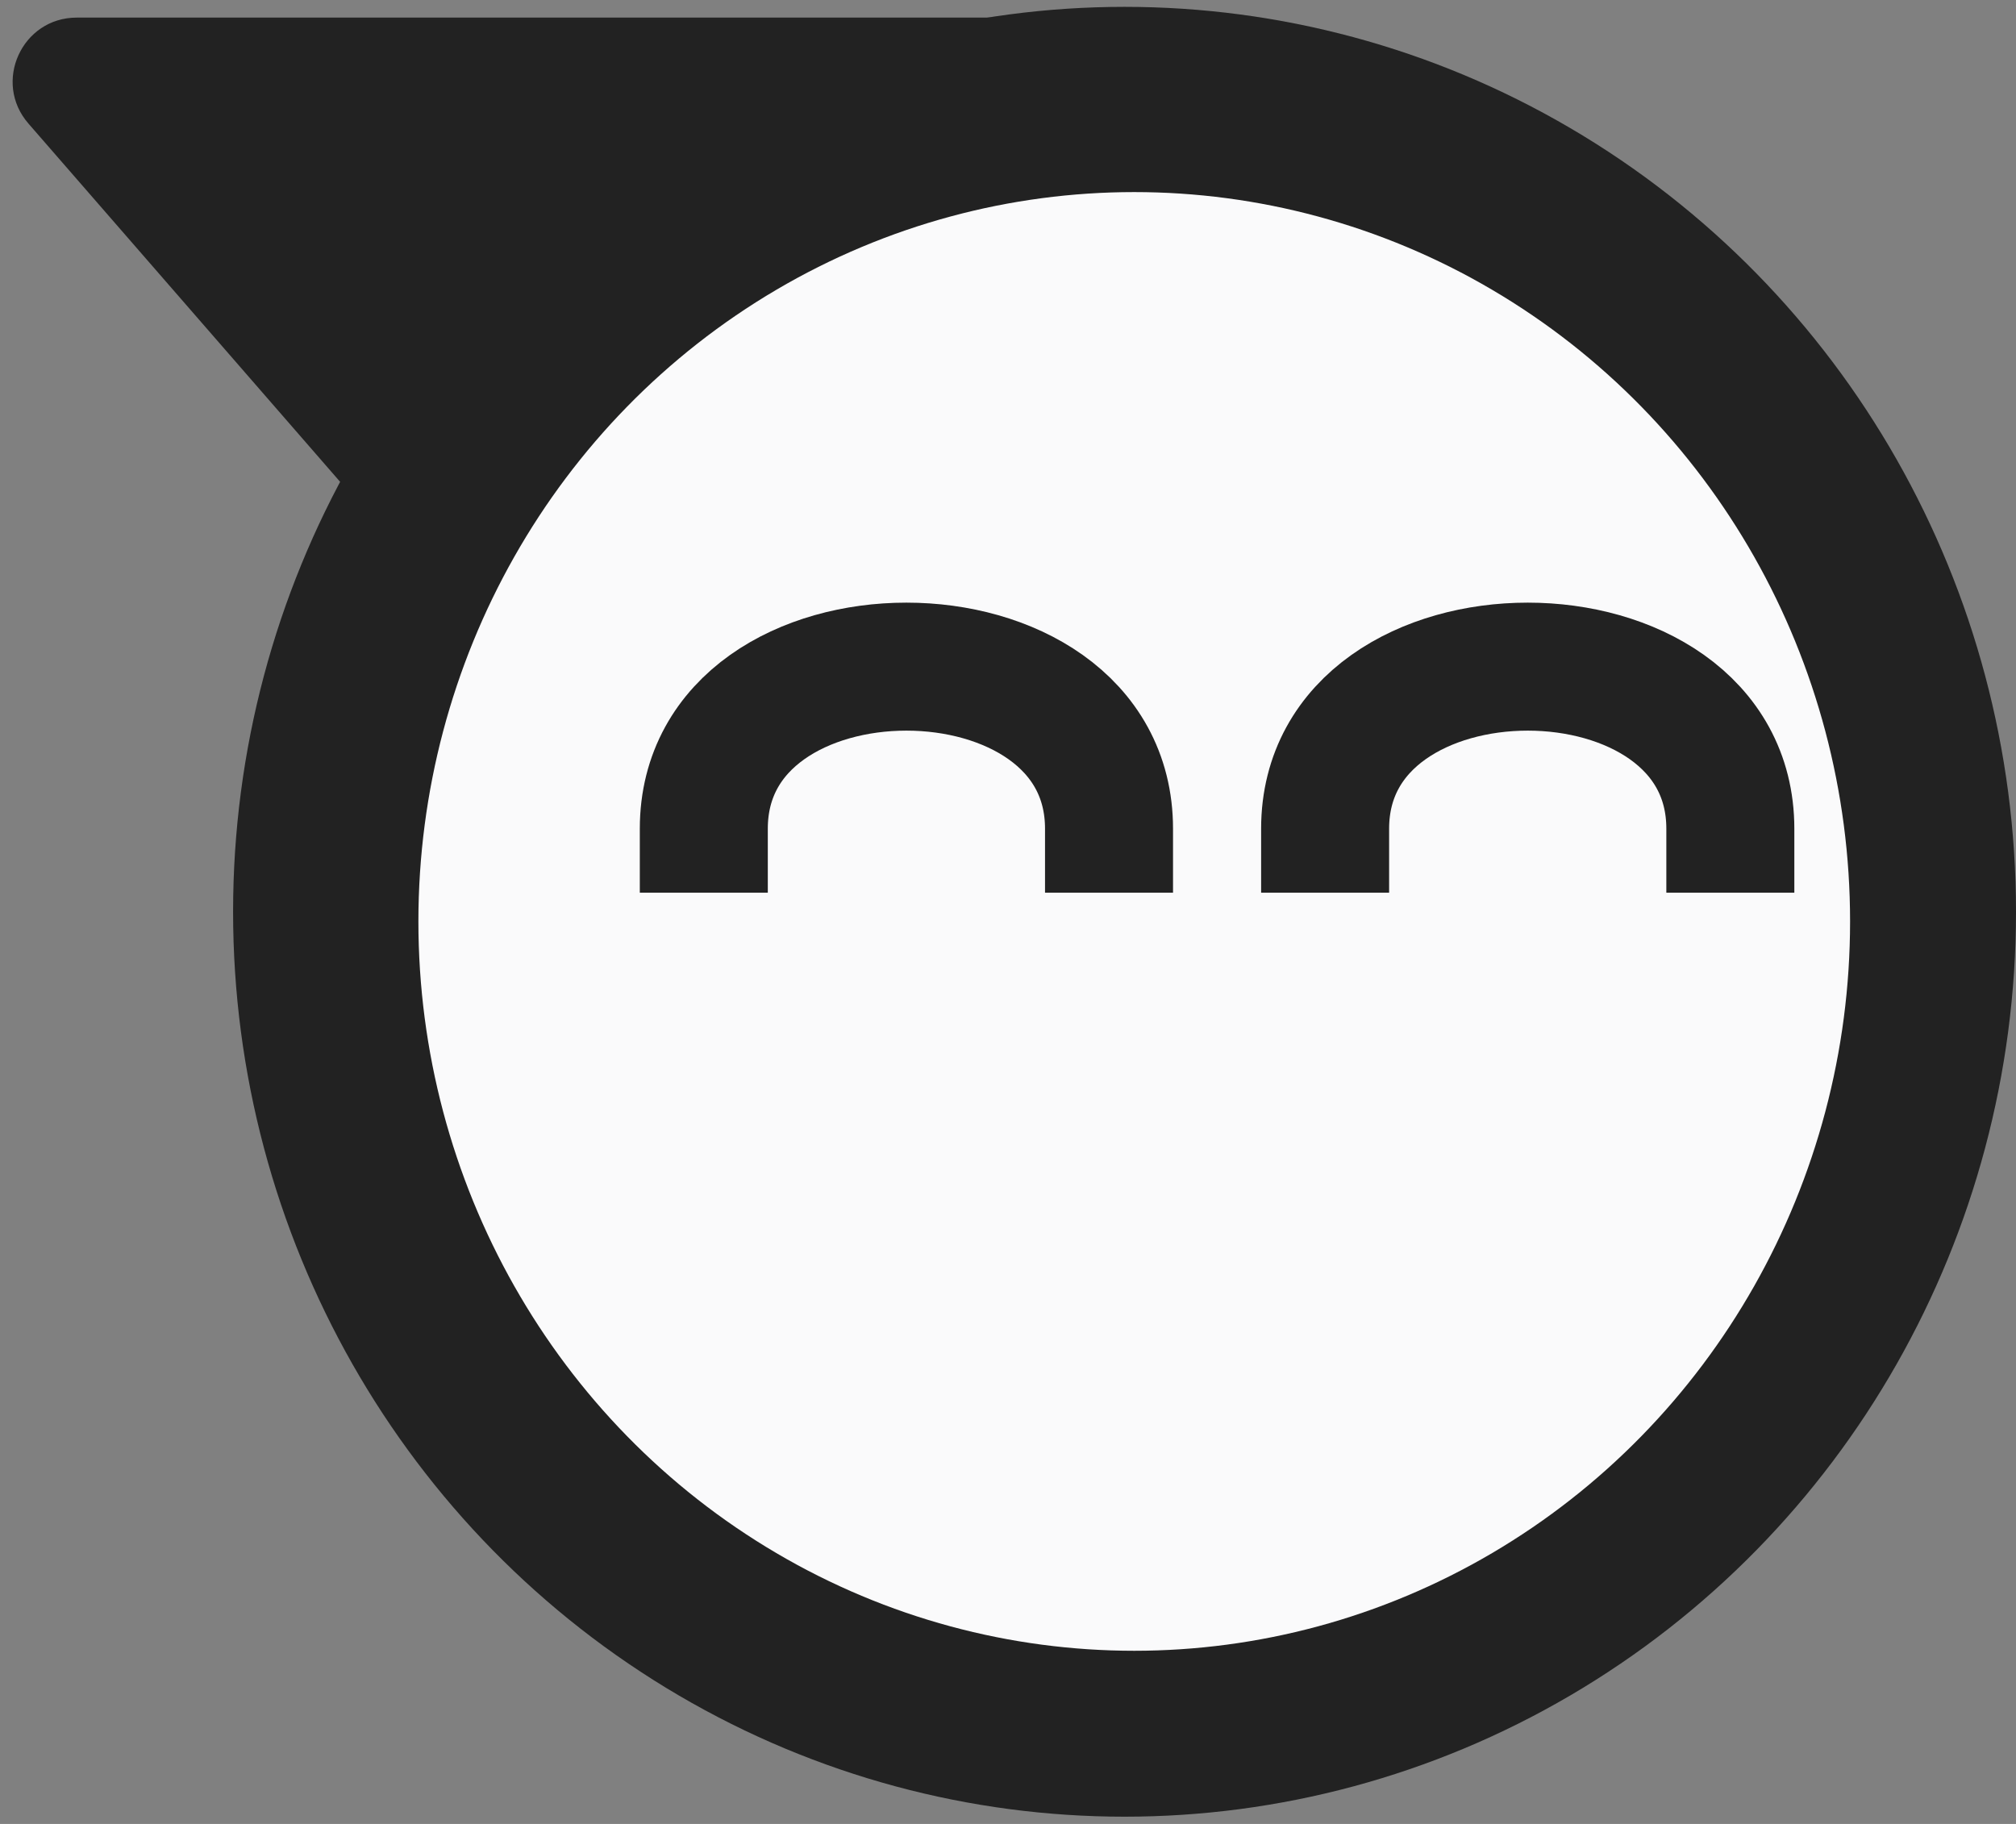
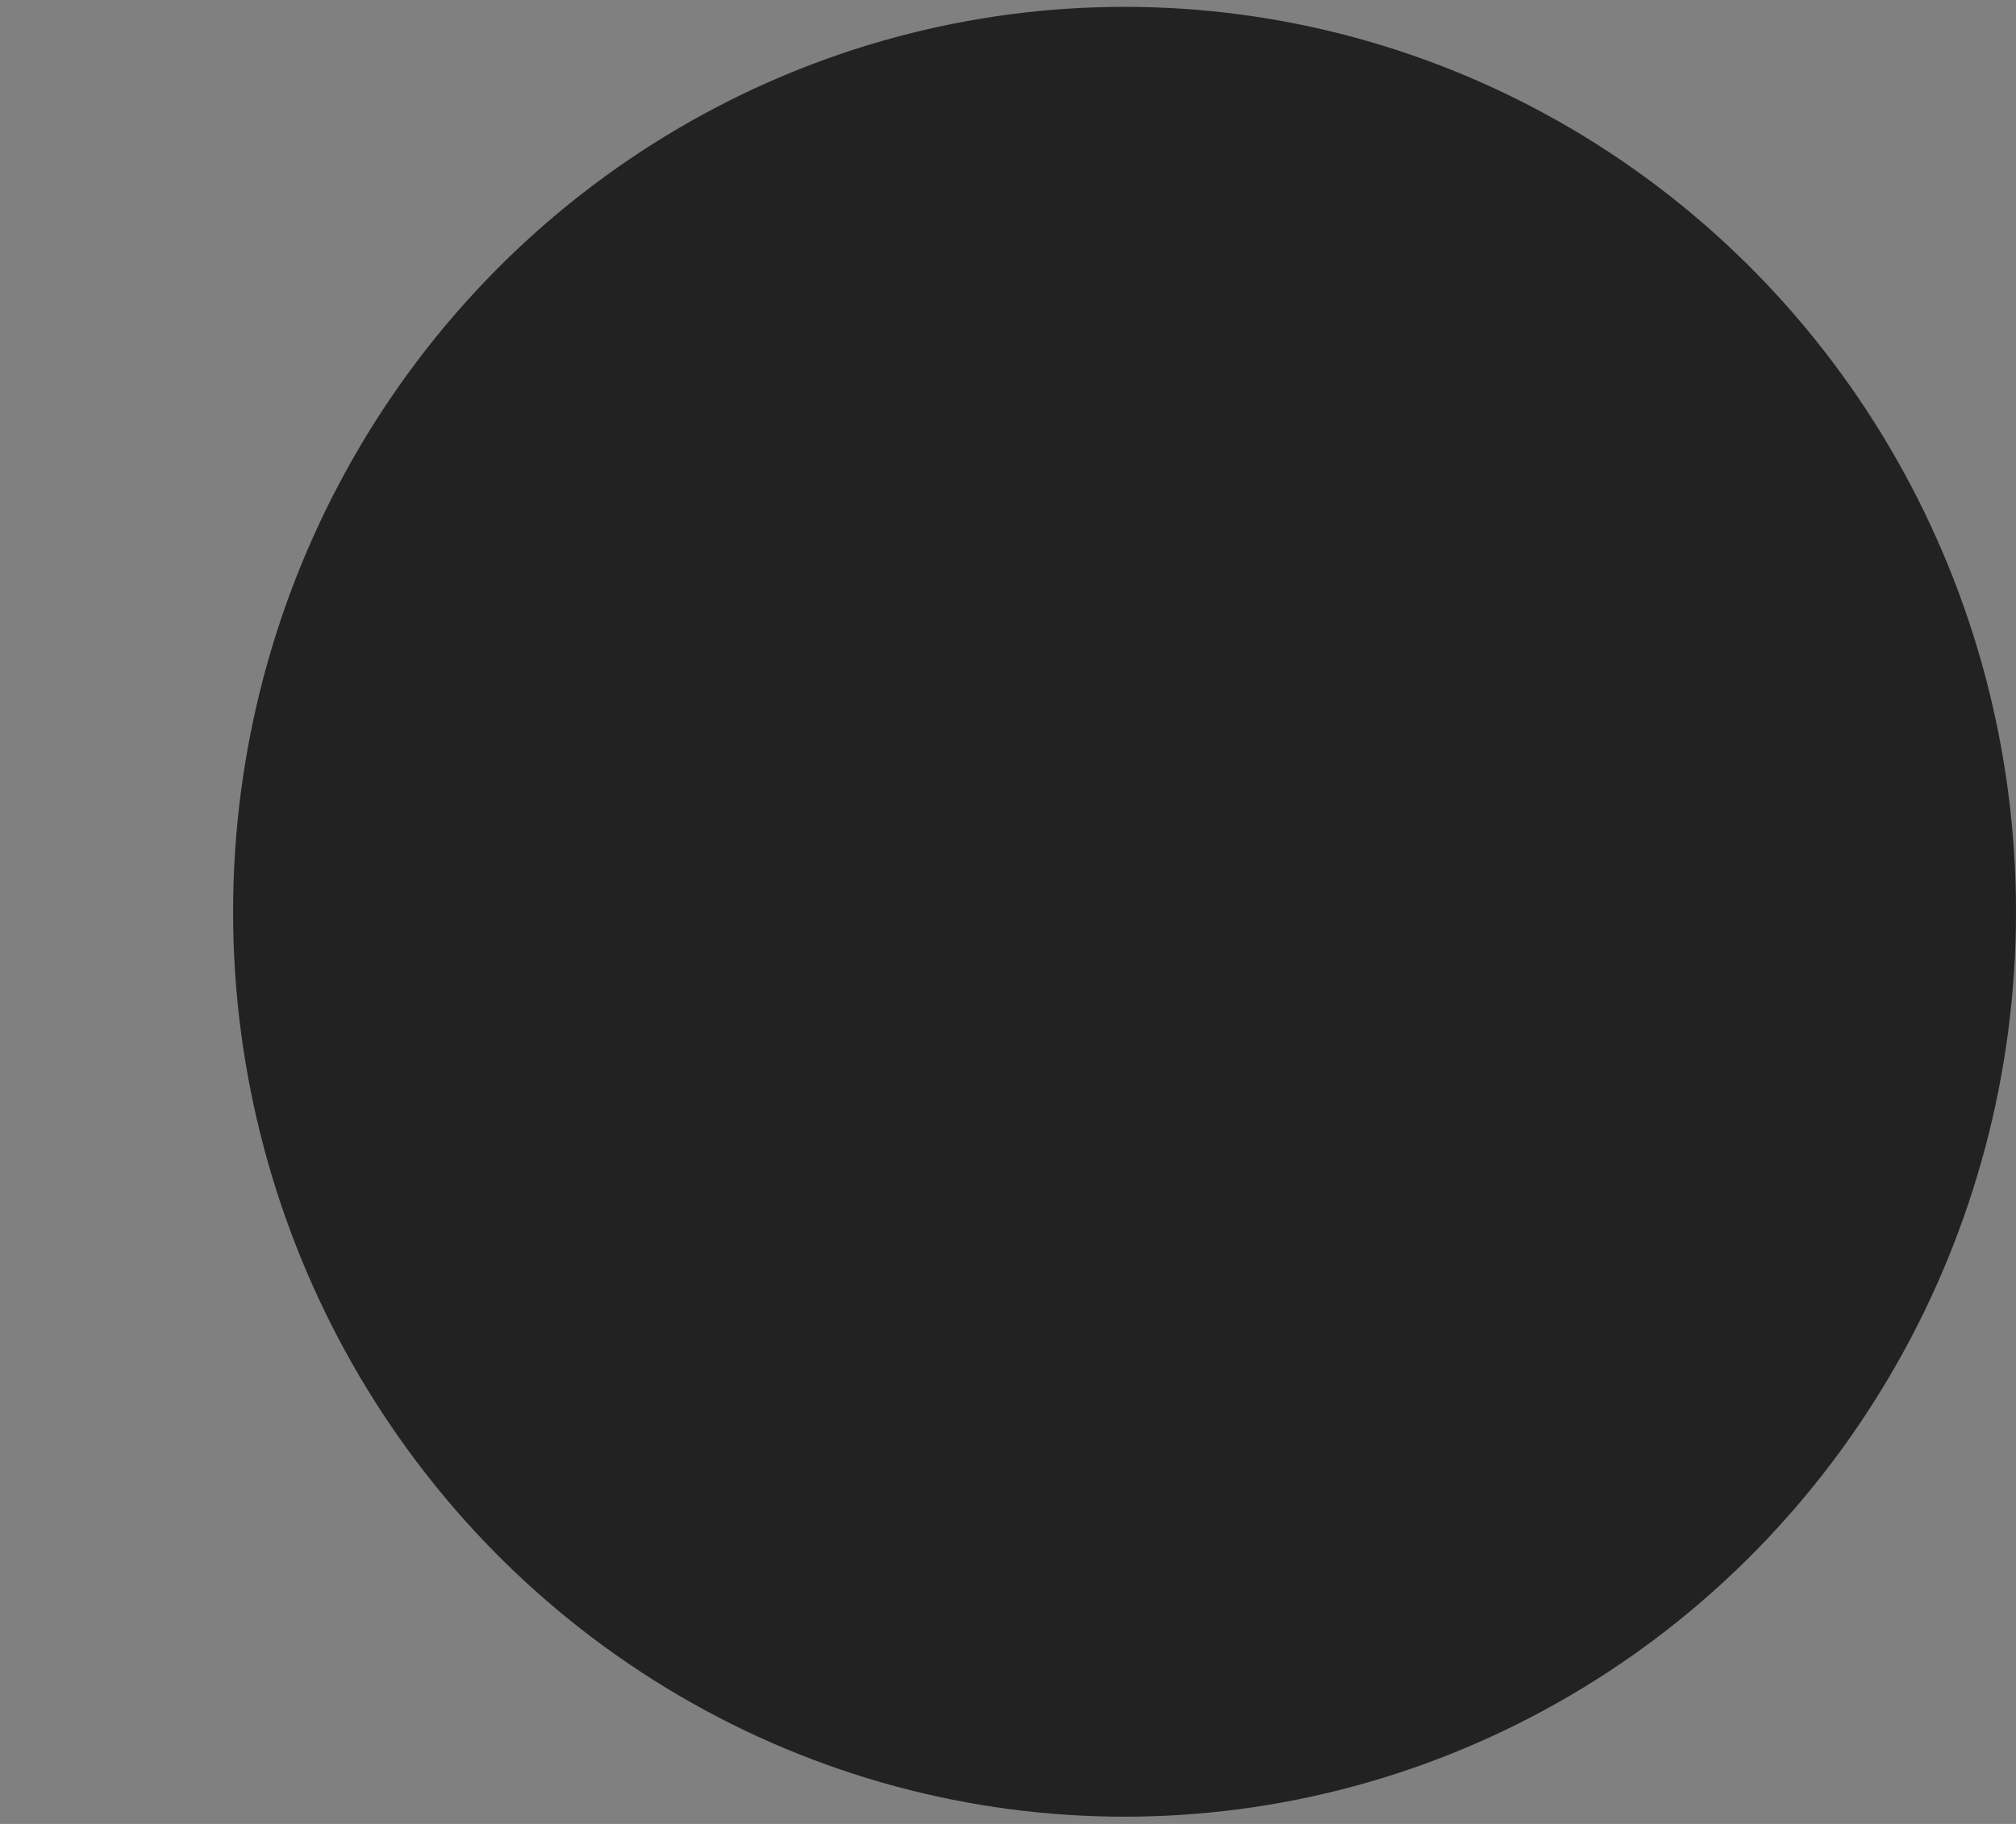
<svg xmlns="http://www.w3.org/2000/svg" width="63" height="57" viewBox="0 0 63 57" fill="none">
  <rect x="0" y="0" width="63" height="57" fill="#808080" stroke="none" />
-   <path d="M0.89 3.863C-0.237 2.569 0.683 0.55 2.398 0.55L38.394 0.55C39.917 0.55 40.882 2.185 40.145 3.518L26.159 28.817C25.487 30.033 23.811 30.21 22.9 29.163L0.89 3.863Z" fill="#222222" />
  <ellipse cx="35.142" cy="28.494" rx="27.858" ry="28.28" fill="#222222" />
-   <ellipse cx="35.445" cy="28.796" rx="22.37" ry="22.793" fill="#FAFAFB" />
-   <path d="M21.994 25.898C21.994 19.145 34.657 19.145 34.657 25.898" stroke="#222222" stroke-width="4" stroke-linecap="square" />
  <path d="M41.41 25.898C41.41 19.145 54.073 19.145 54.073 25.898" stroke="#222222" stroke-width="4" stroke-linecap="square" />
</svg>